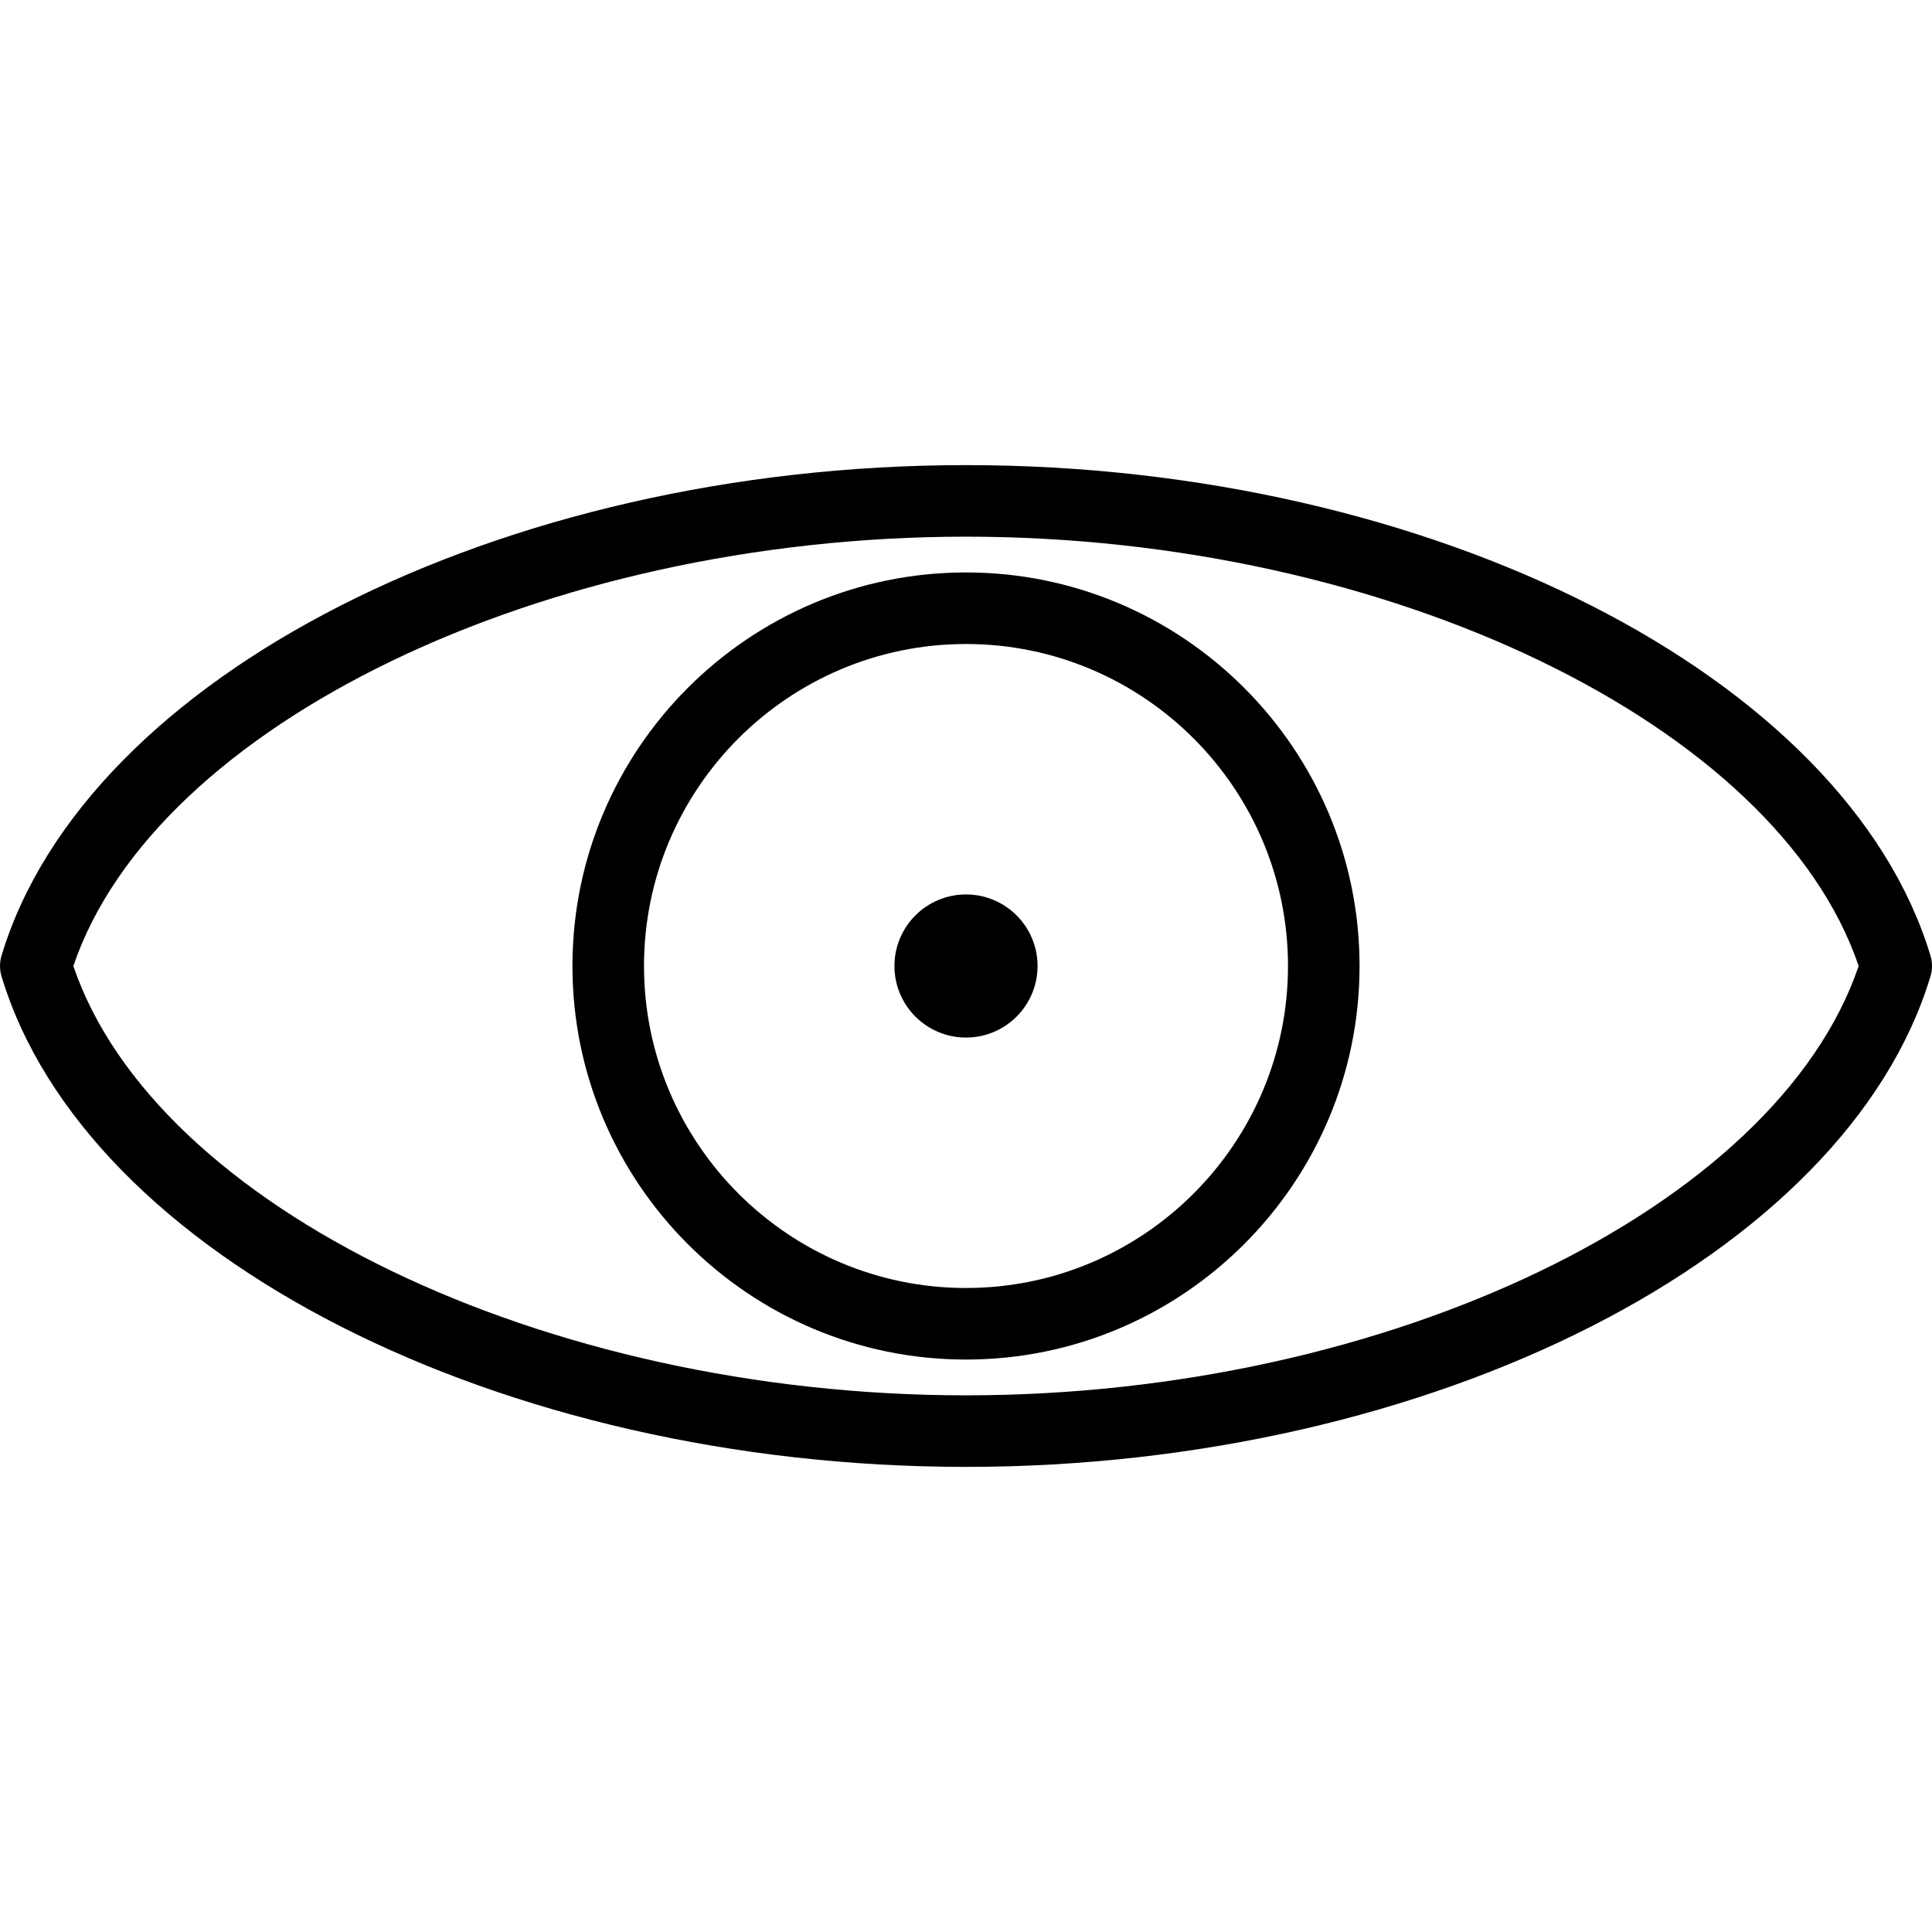
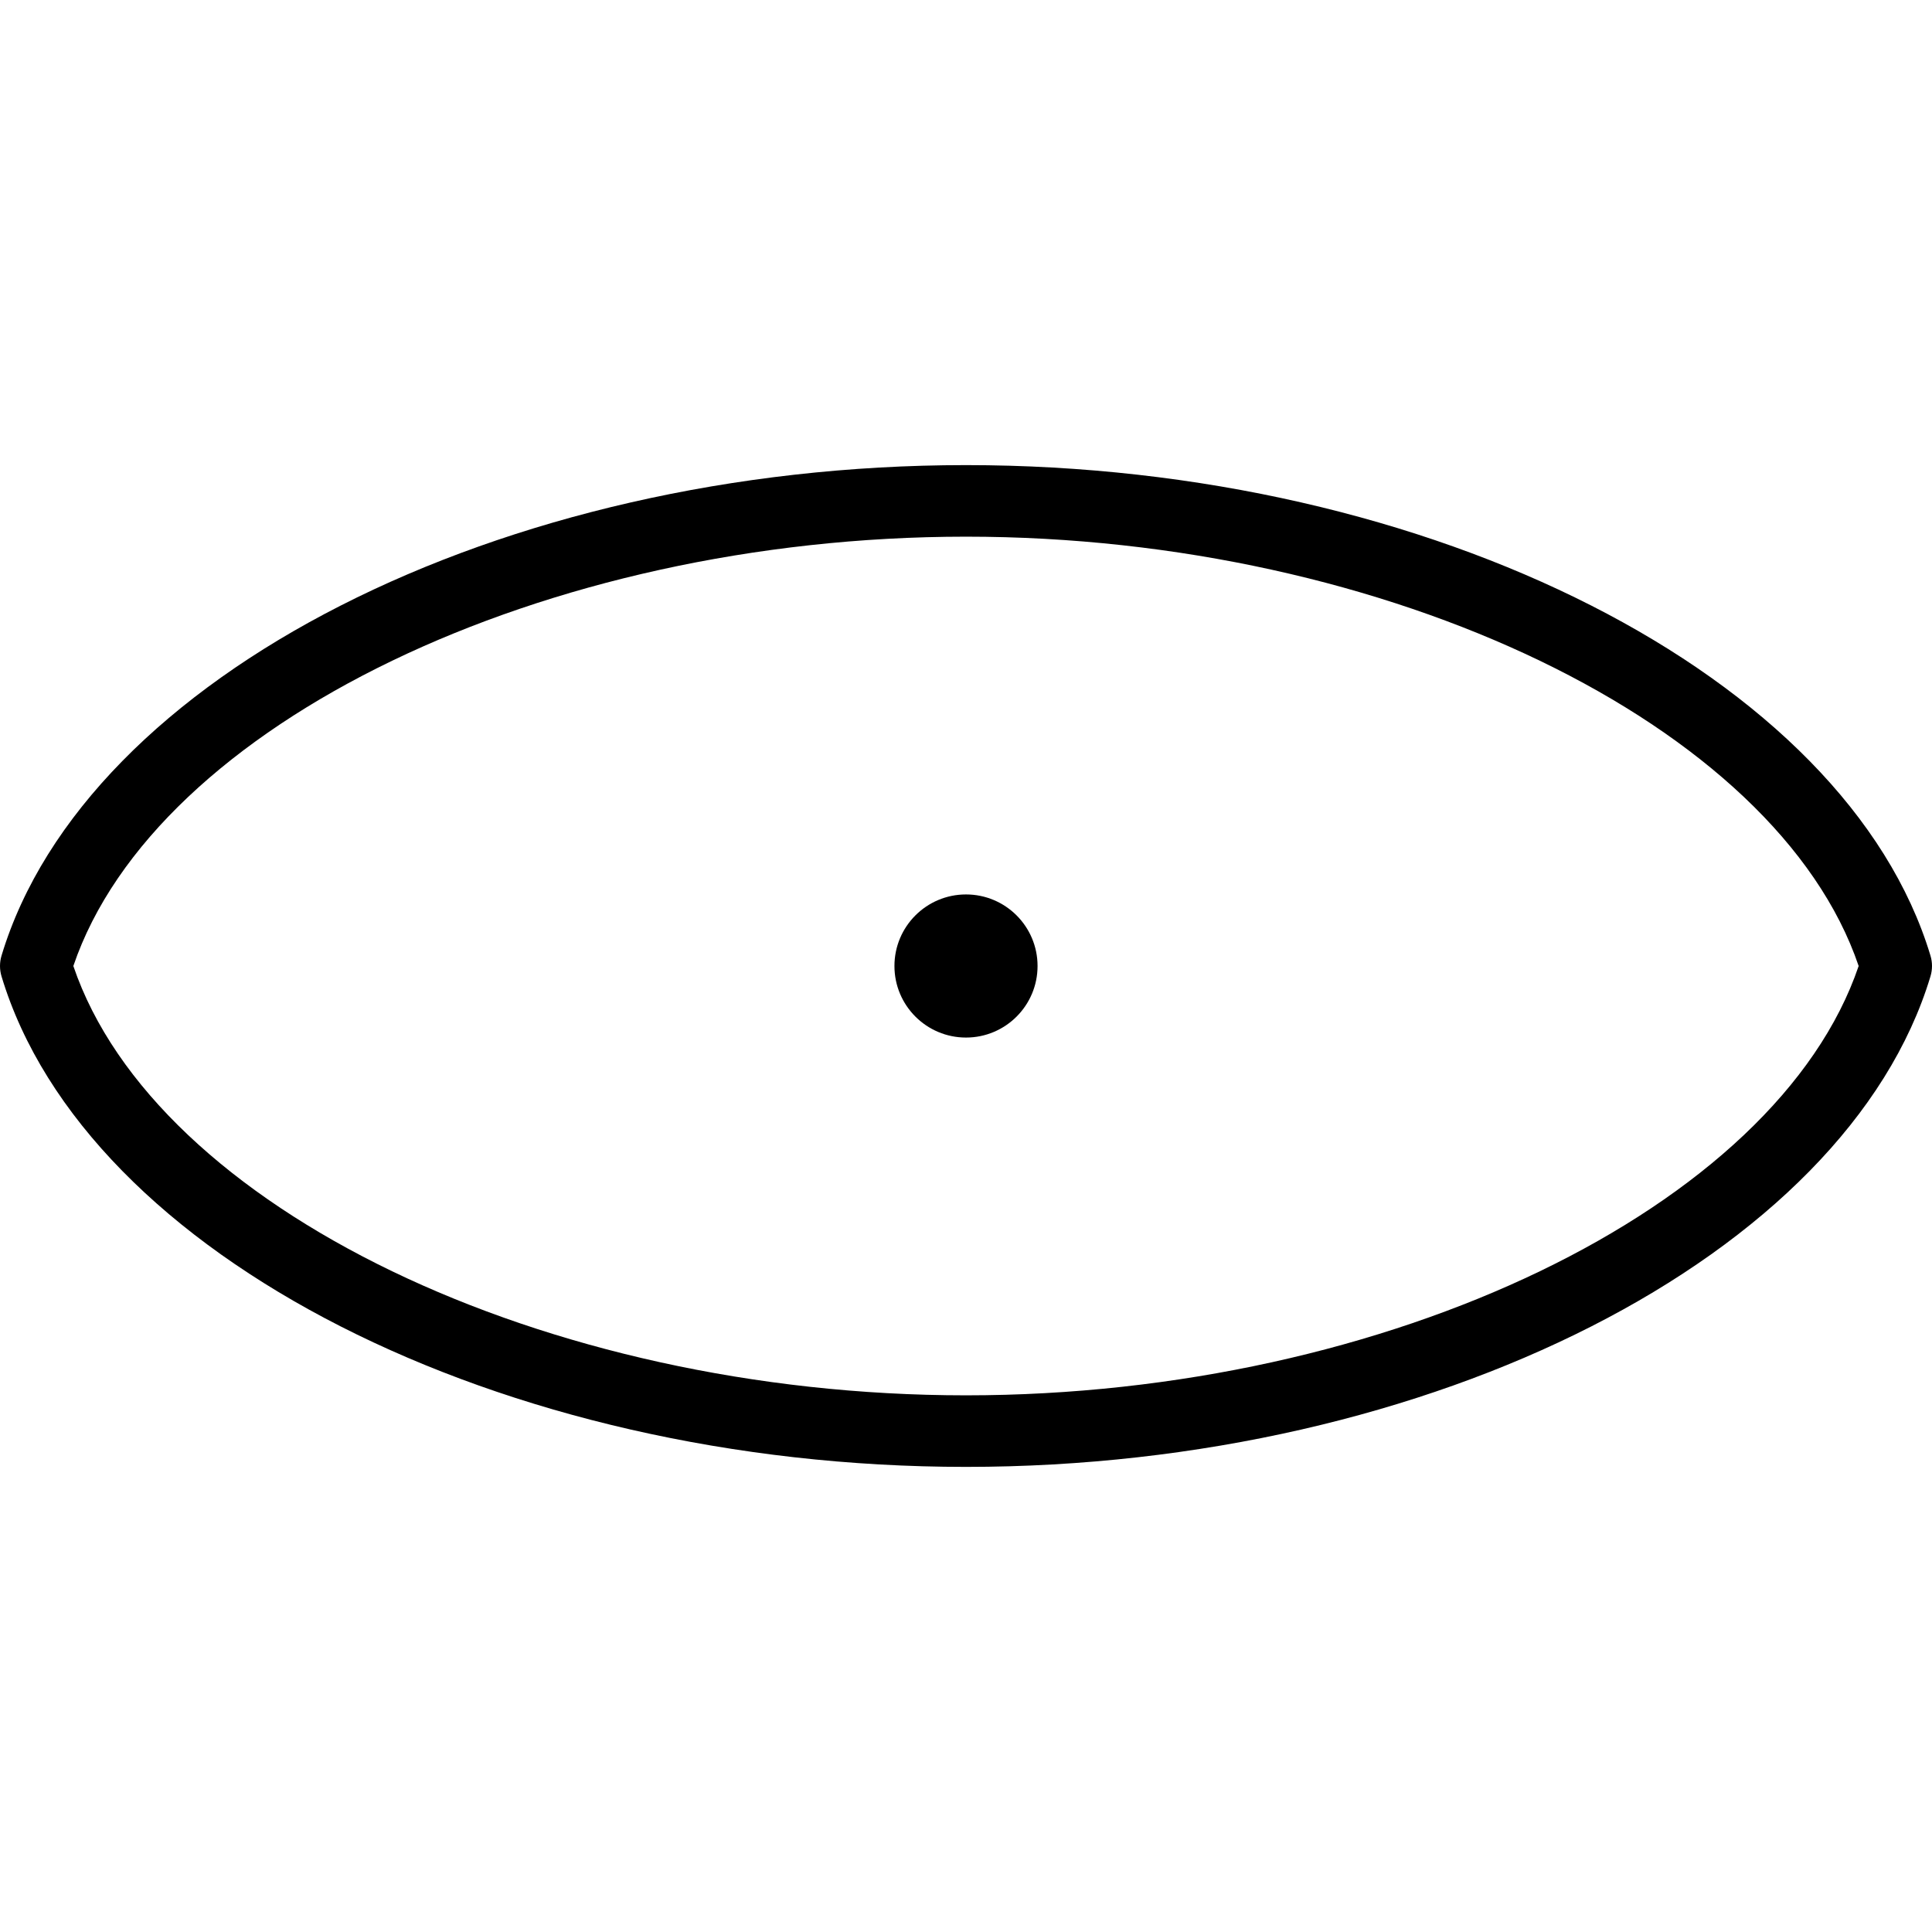
<svg xmlns="http://www.w3.org/2000/svg" fill="#000000" height="800px" width="800px" version="1.1" id="Layer_1" viewBox="0 0 512 512" xml:space="preserve">
  <g>
    <g>
      <path d="M511.596,253.263C489.253,179.149,379.371,123.259,256,123.259c-123.369,0-233.251,55.89-255.596,130.004    c-0.538,1.785-0.538,3.689,0,5.474C22.749,332.851,132.631,388.741,256,388.741c123.371,0,233.253-55.89,255.596-130.004    C512.135,256.951,512.135,255.049,511.596,253.263z M256,369.778c-111.861,0-214.823-49.753-236.564-113.778    C41.177,191.976,144.14,142.222,256,142.222c111.861,0,214.824,49.754,236.564,113.778    C470.824,320.024,367.862,369.778,256,369.778z" />
    </g>
  </g>
  <g>
    <g>
-       <path d="M256,151.704c-57.509,0-104.296,46.787-104.296,104.296c0,57.51,46.787,104.296,104.296,104.296    c57.51,0,104.296-46.787,104.296-104.296C360.296,198.491,313.509,151.704,256,151.704z M256,341.333    c-47.053,0-85.333-38.28-85.333-85.333c0-47.053,38.28-85.333,85.333-85.333c47.053,0,85.333,38.28,85.333,85.333    C341.333,303.053,303.053,341.333,256,341.333z" />
-     </g>
+       </g>
  </g>
  <g>
    <g>
      <circle cx="256" cy="256" r="18.963" />
    </g>
  </g>
</svg>